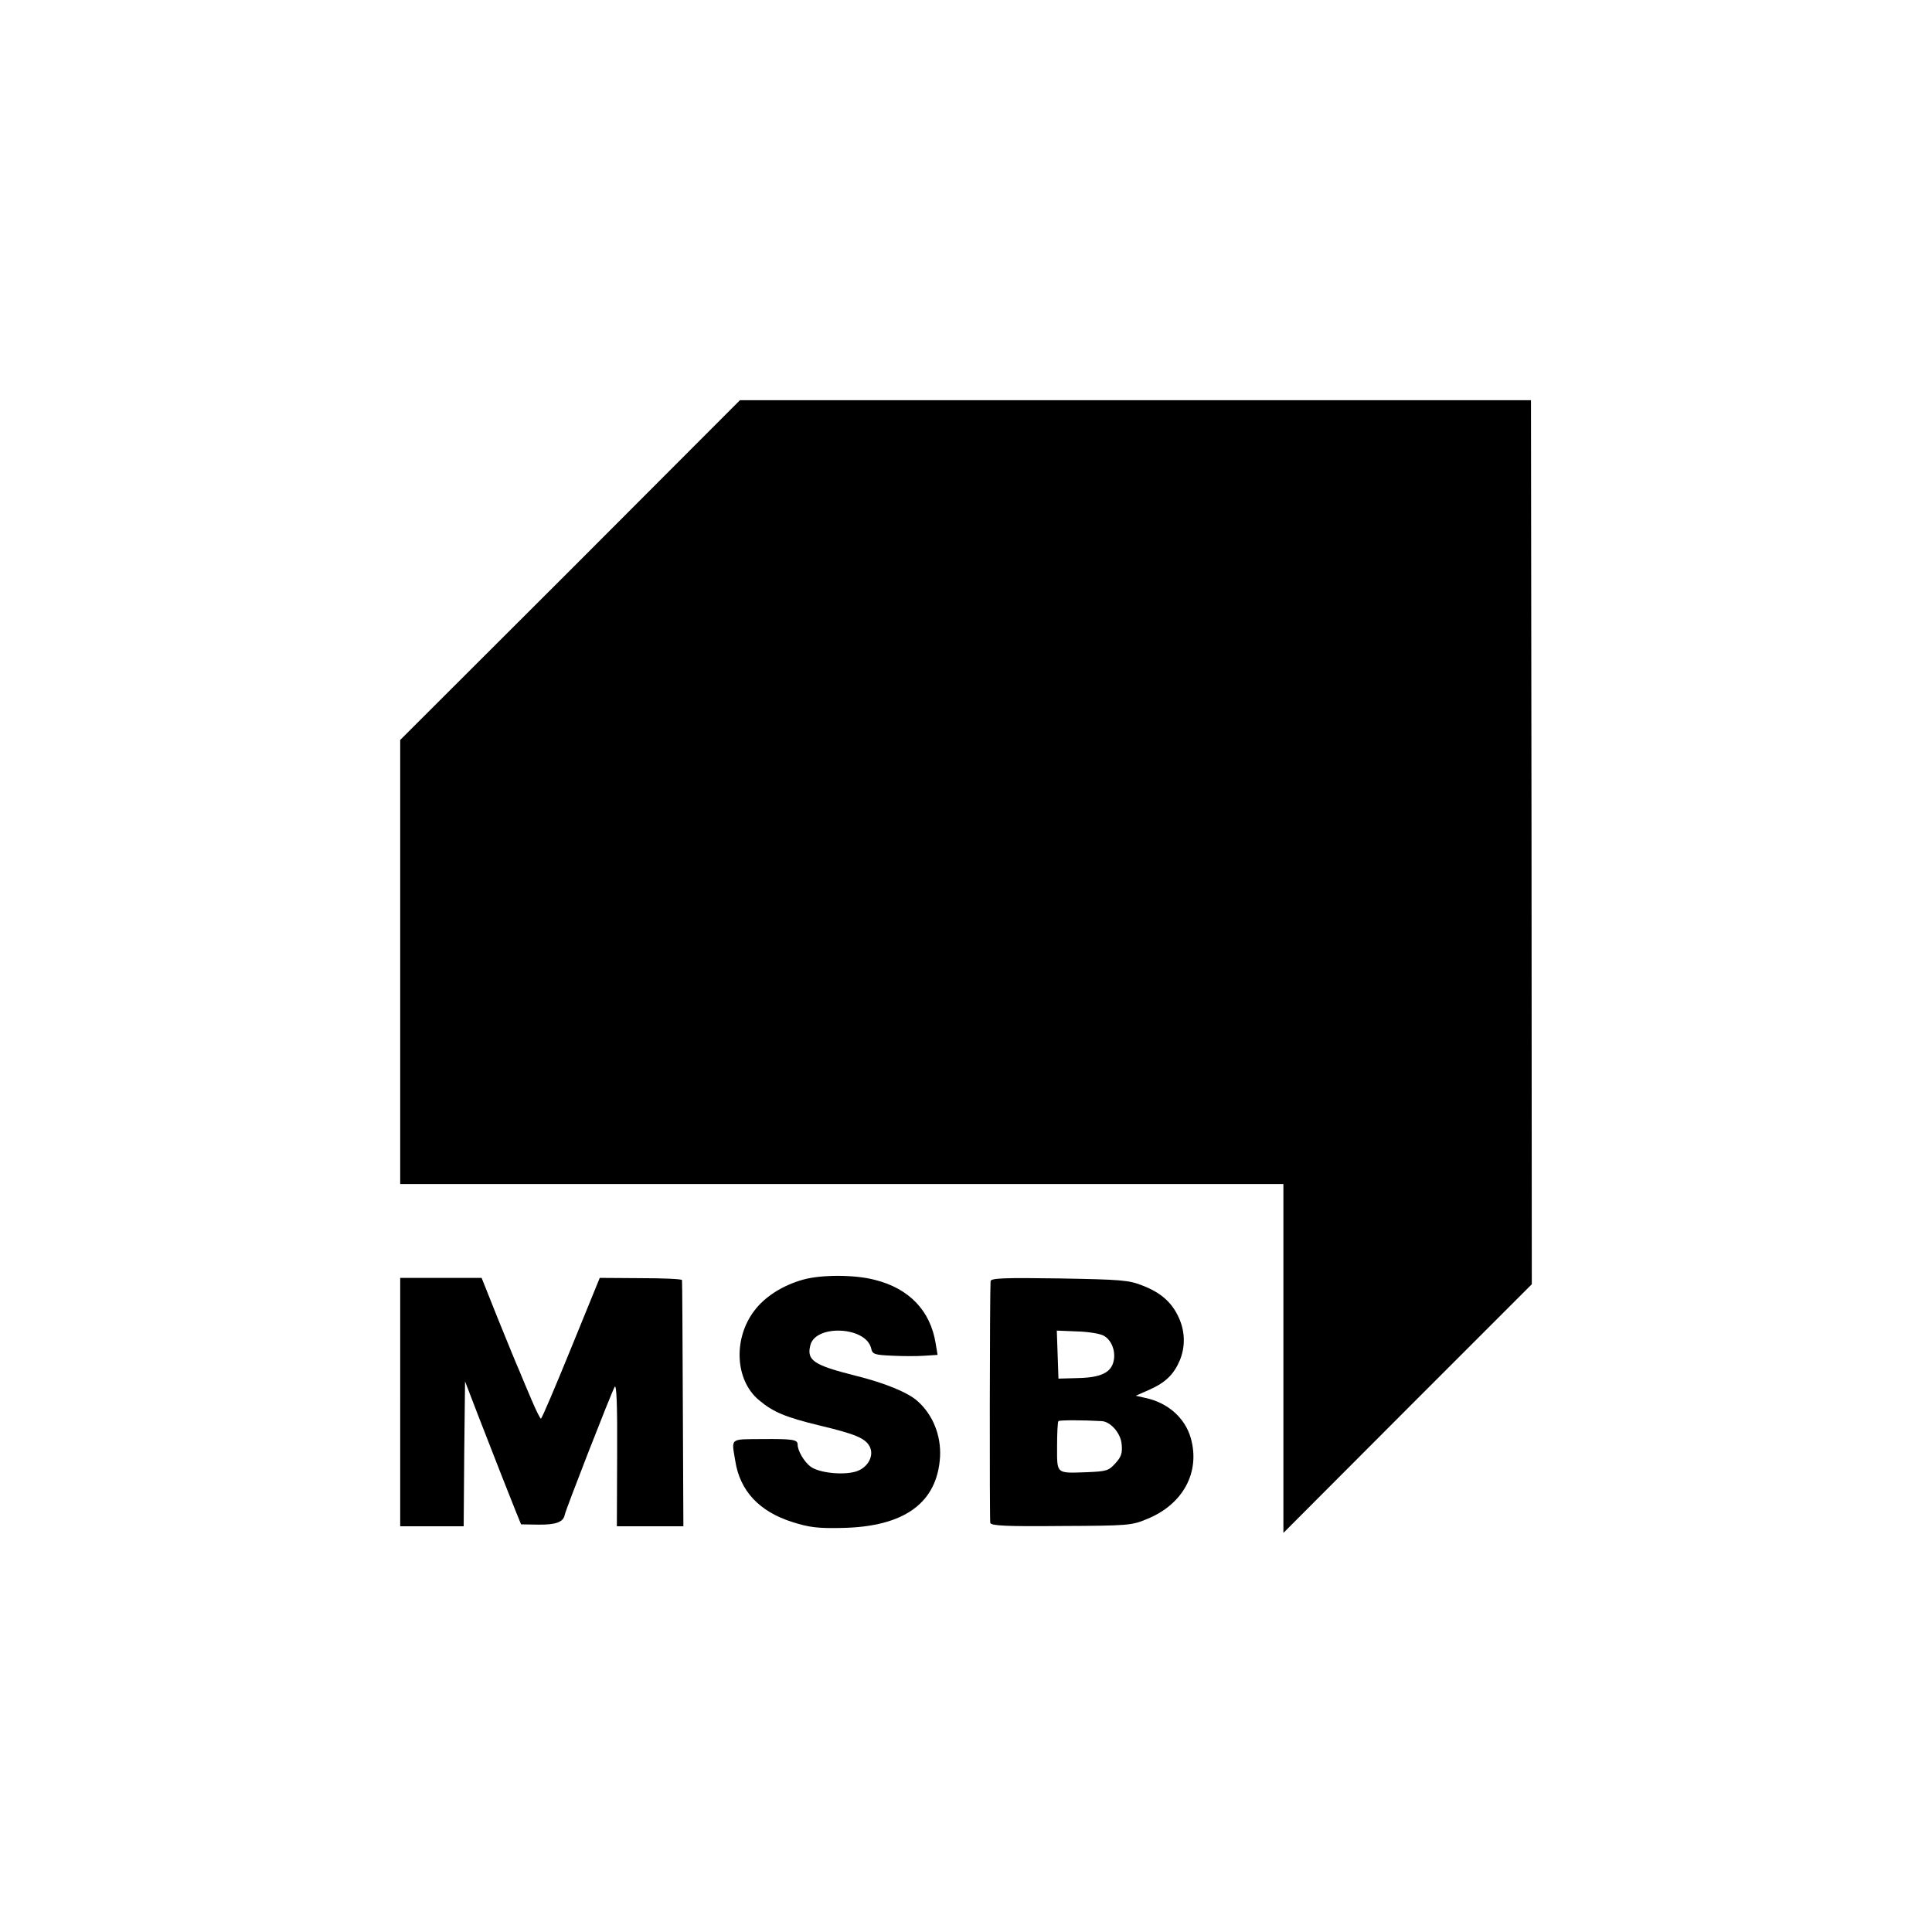
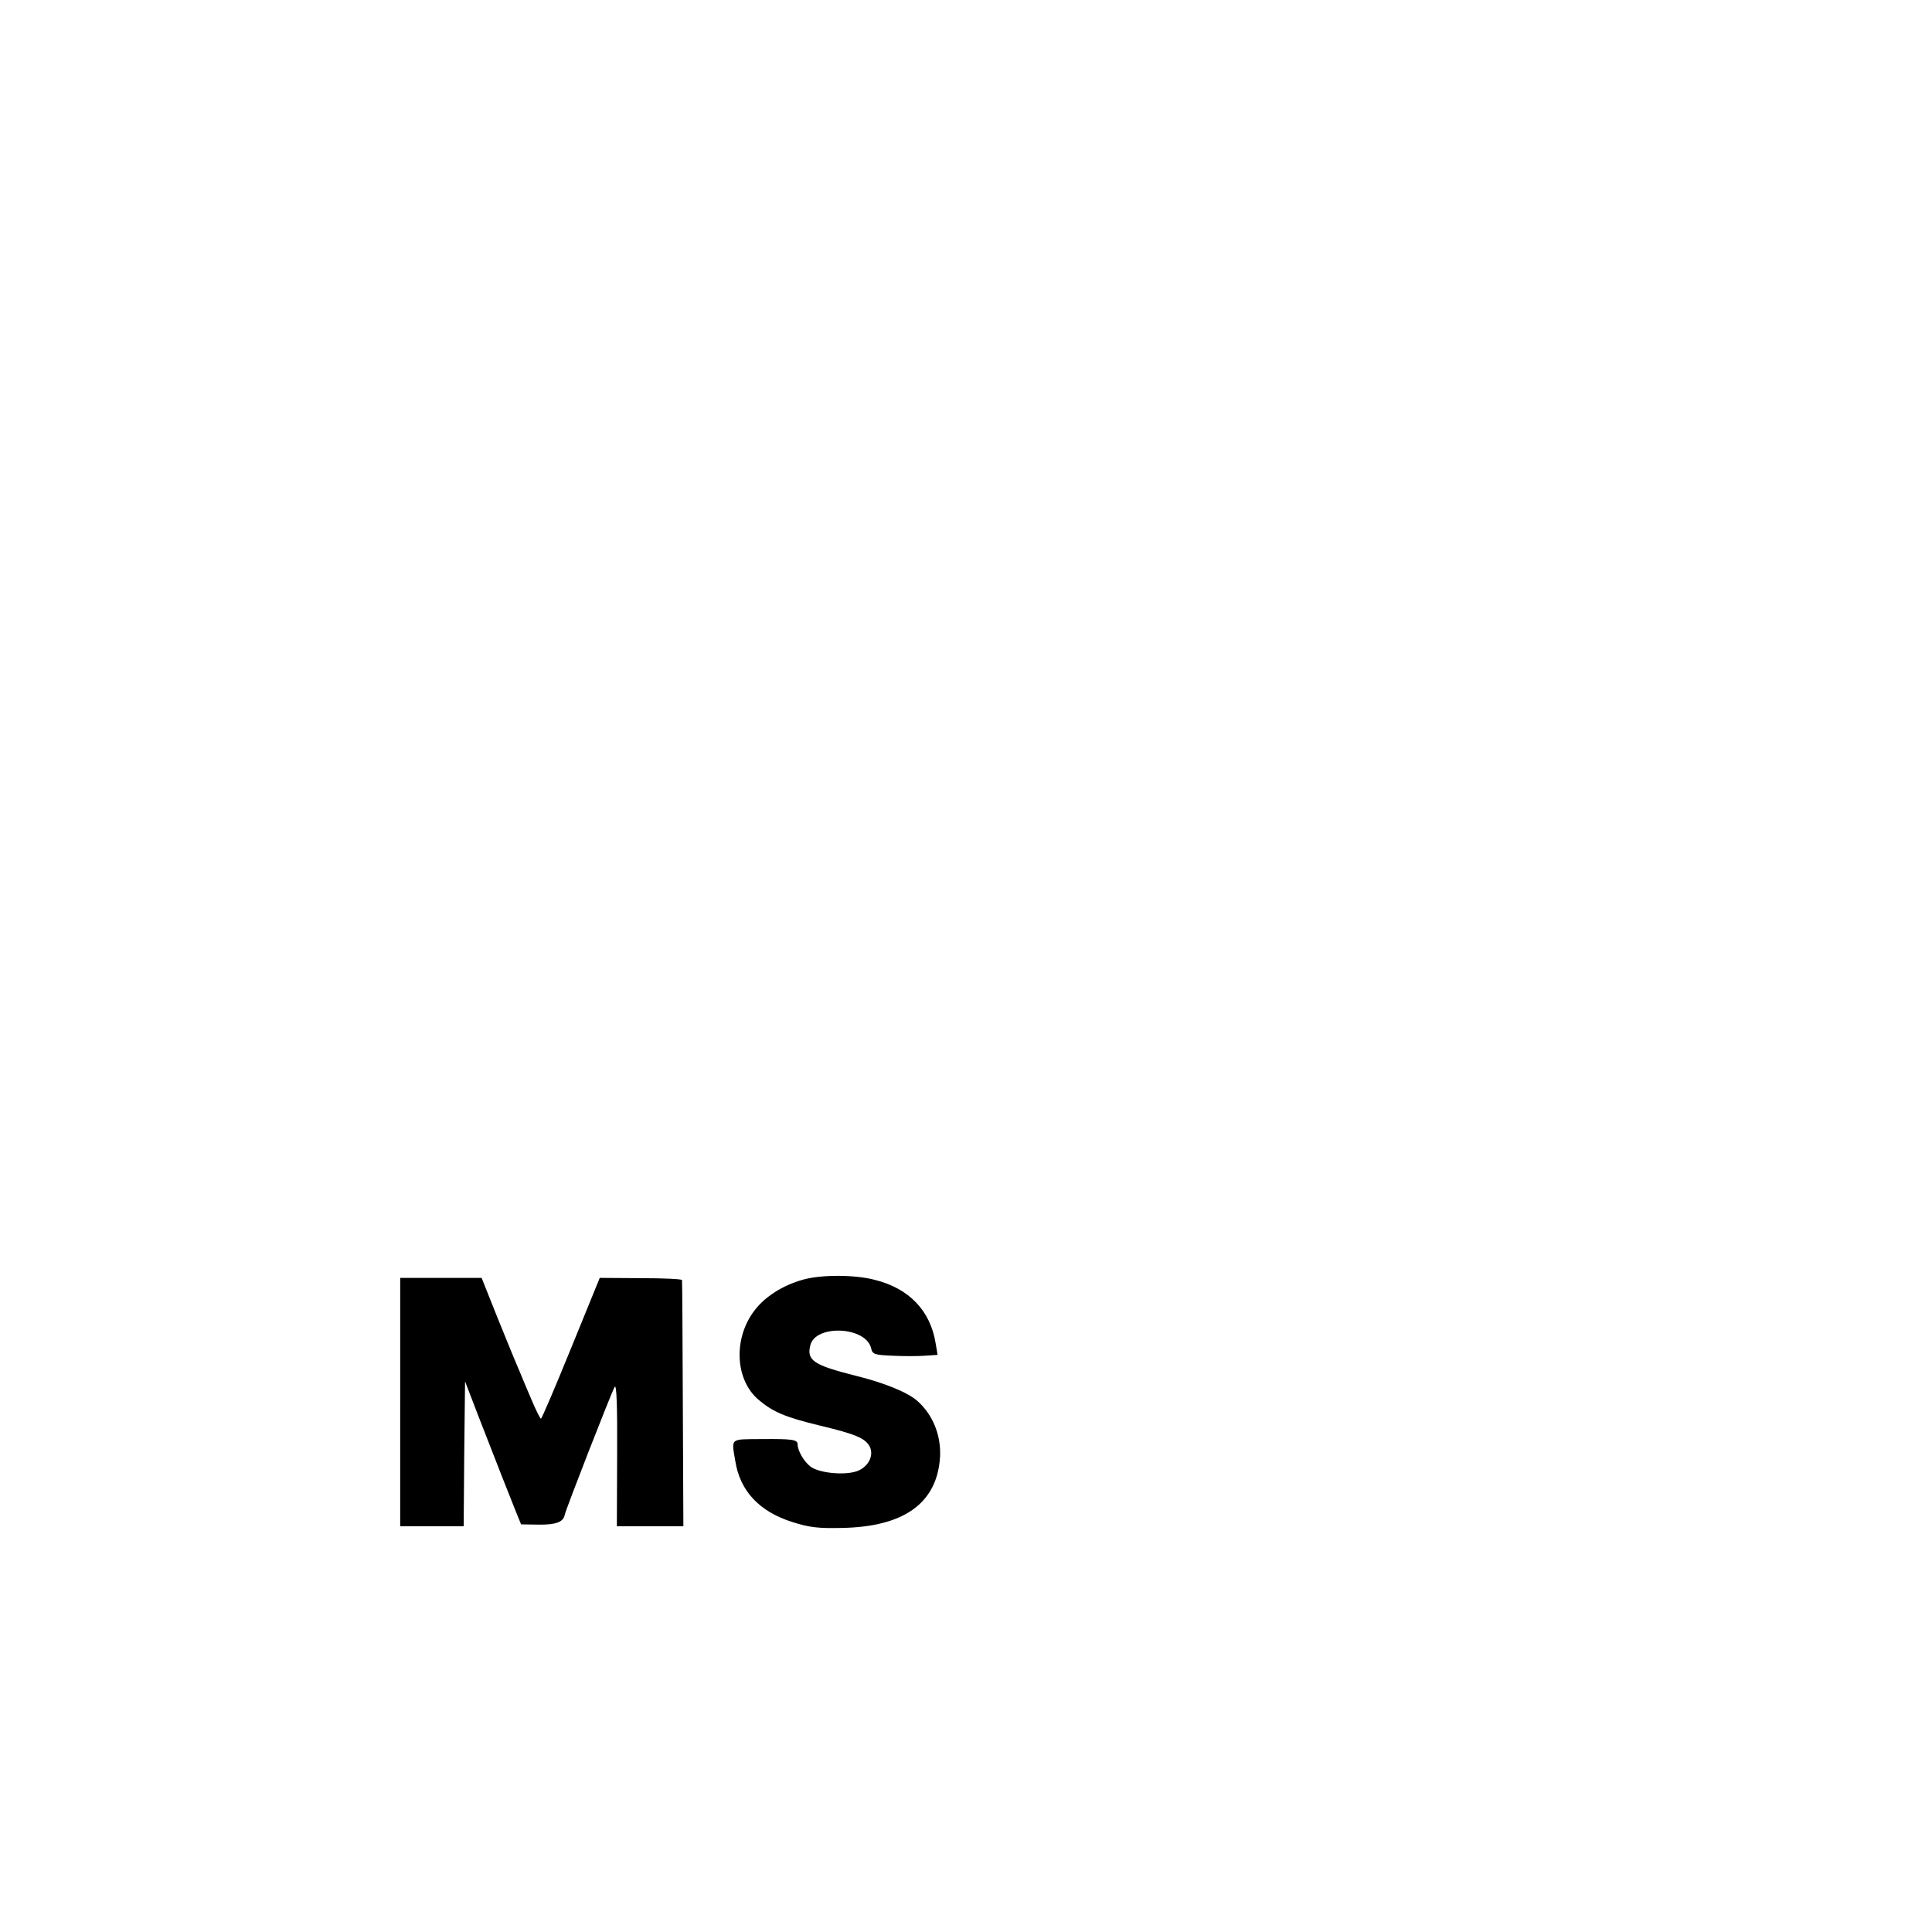
<svg xmlns="http://www.w3.org/2000/svg" version="1.0" width="700pt" height="700pt" viewBox="0 0 700 700" preserveAspectRatio="xMidYMid meet">
  <g transform="translate(0,700) scale(0.1,-0.1)" fill="#000000" stroke="none">
-     <path d="M2066 4934 l-616 -615 0 -805 0 -804 1600 0 1600 0 0 -632 0 -632 450 451 450 450 -1 1602 -2 1601 -1433 0 -1433 0 -615 -616z" />
    <path d="M2911 2364 c-73 -20 -139 -61 -178 -113 -77 -101 -70 -252 17 -324 51 -43 96 -62 220 -92 130 -31 165 -46 181 -76 17 -33 -6 -76 -48 -90 -46 -15 -135 -6 -166 17 -24 18 -47 58 -47 80 0 18 -17 21 -130 20 -117 -1 -110 5 -96 -79 17 -109 87 -184 208 -222 60 -19 92 -23 178 -21 227 4 346 91 356 258 4 77 -26 152 -81 201 -35 32 -121 67 -227 93 -150 38 -176 55 -162 110 19 76 200 68 220 -10 5 -23 11 -25 77 -28 40 -2 93 -2 118 0 l46 3 -7 42 c-19 118 -96 199 -221 230 -73 19 -192 19 -258 1z" />
    <path d="M1450 1920 l0 -450 115 0 115 0 2 263 3 262 48 -125 c65 -167 115 -295 137 -349 l18 -44 62 -1 c63 -1 91 9 96 35 3 18 168 441 181 464 7 12 10 -68 9 -244 l-1 -261 120 0 121 0 -2 443 c-1 243 -2 445 -3 449 0 4 -68 7 -150 7 l-148 1 -104 -255 c-57 -140 -106 -255 -109 -255 -3 0 -18 30 -34 68 -16 37 -36 85 -45 107 -10 22 -44 106 -77 187 l-59 148 -147 0 -148 0 0 -450z" />
-     <path d="M3589 2358 c-3 -45 -4 -865 -1 -876 4 -10 58 -13 257 -11 240 1 256 2 310 25 132 53 195 171 159 295 -21 72 -83 127 -164 144 l-35 8 50 22 c58 26 88 55 110 107 20 49 19 104 -4 154 -25 55 -64 90 -131 116 -50 20 -77 22 -302 26 -202 3 -248 1 -249 -10z m409 -197 c29 -15 45 -56 37 -92 -9 -42 -46 -60 -128 -62 l-72 -2 -3 87 -3 87 73 -3 c40 -1 83 -8 96 -15z m-6 -310 c32 -2 69 -44 72 -84 3 -31 -1 -45 -22 -68 -25 -28 -33 -30 -102 -33 -115 -4 -110 -8 -110 93 0 48 2 90 5 92 3 4 89 4 157 0z" />
  </g>
</svg>